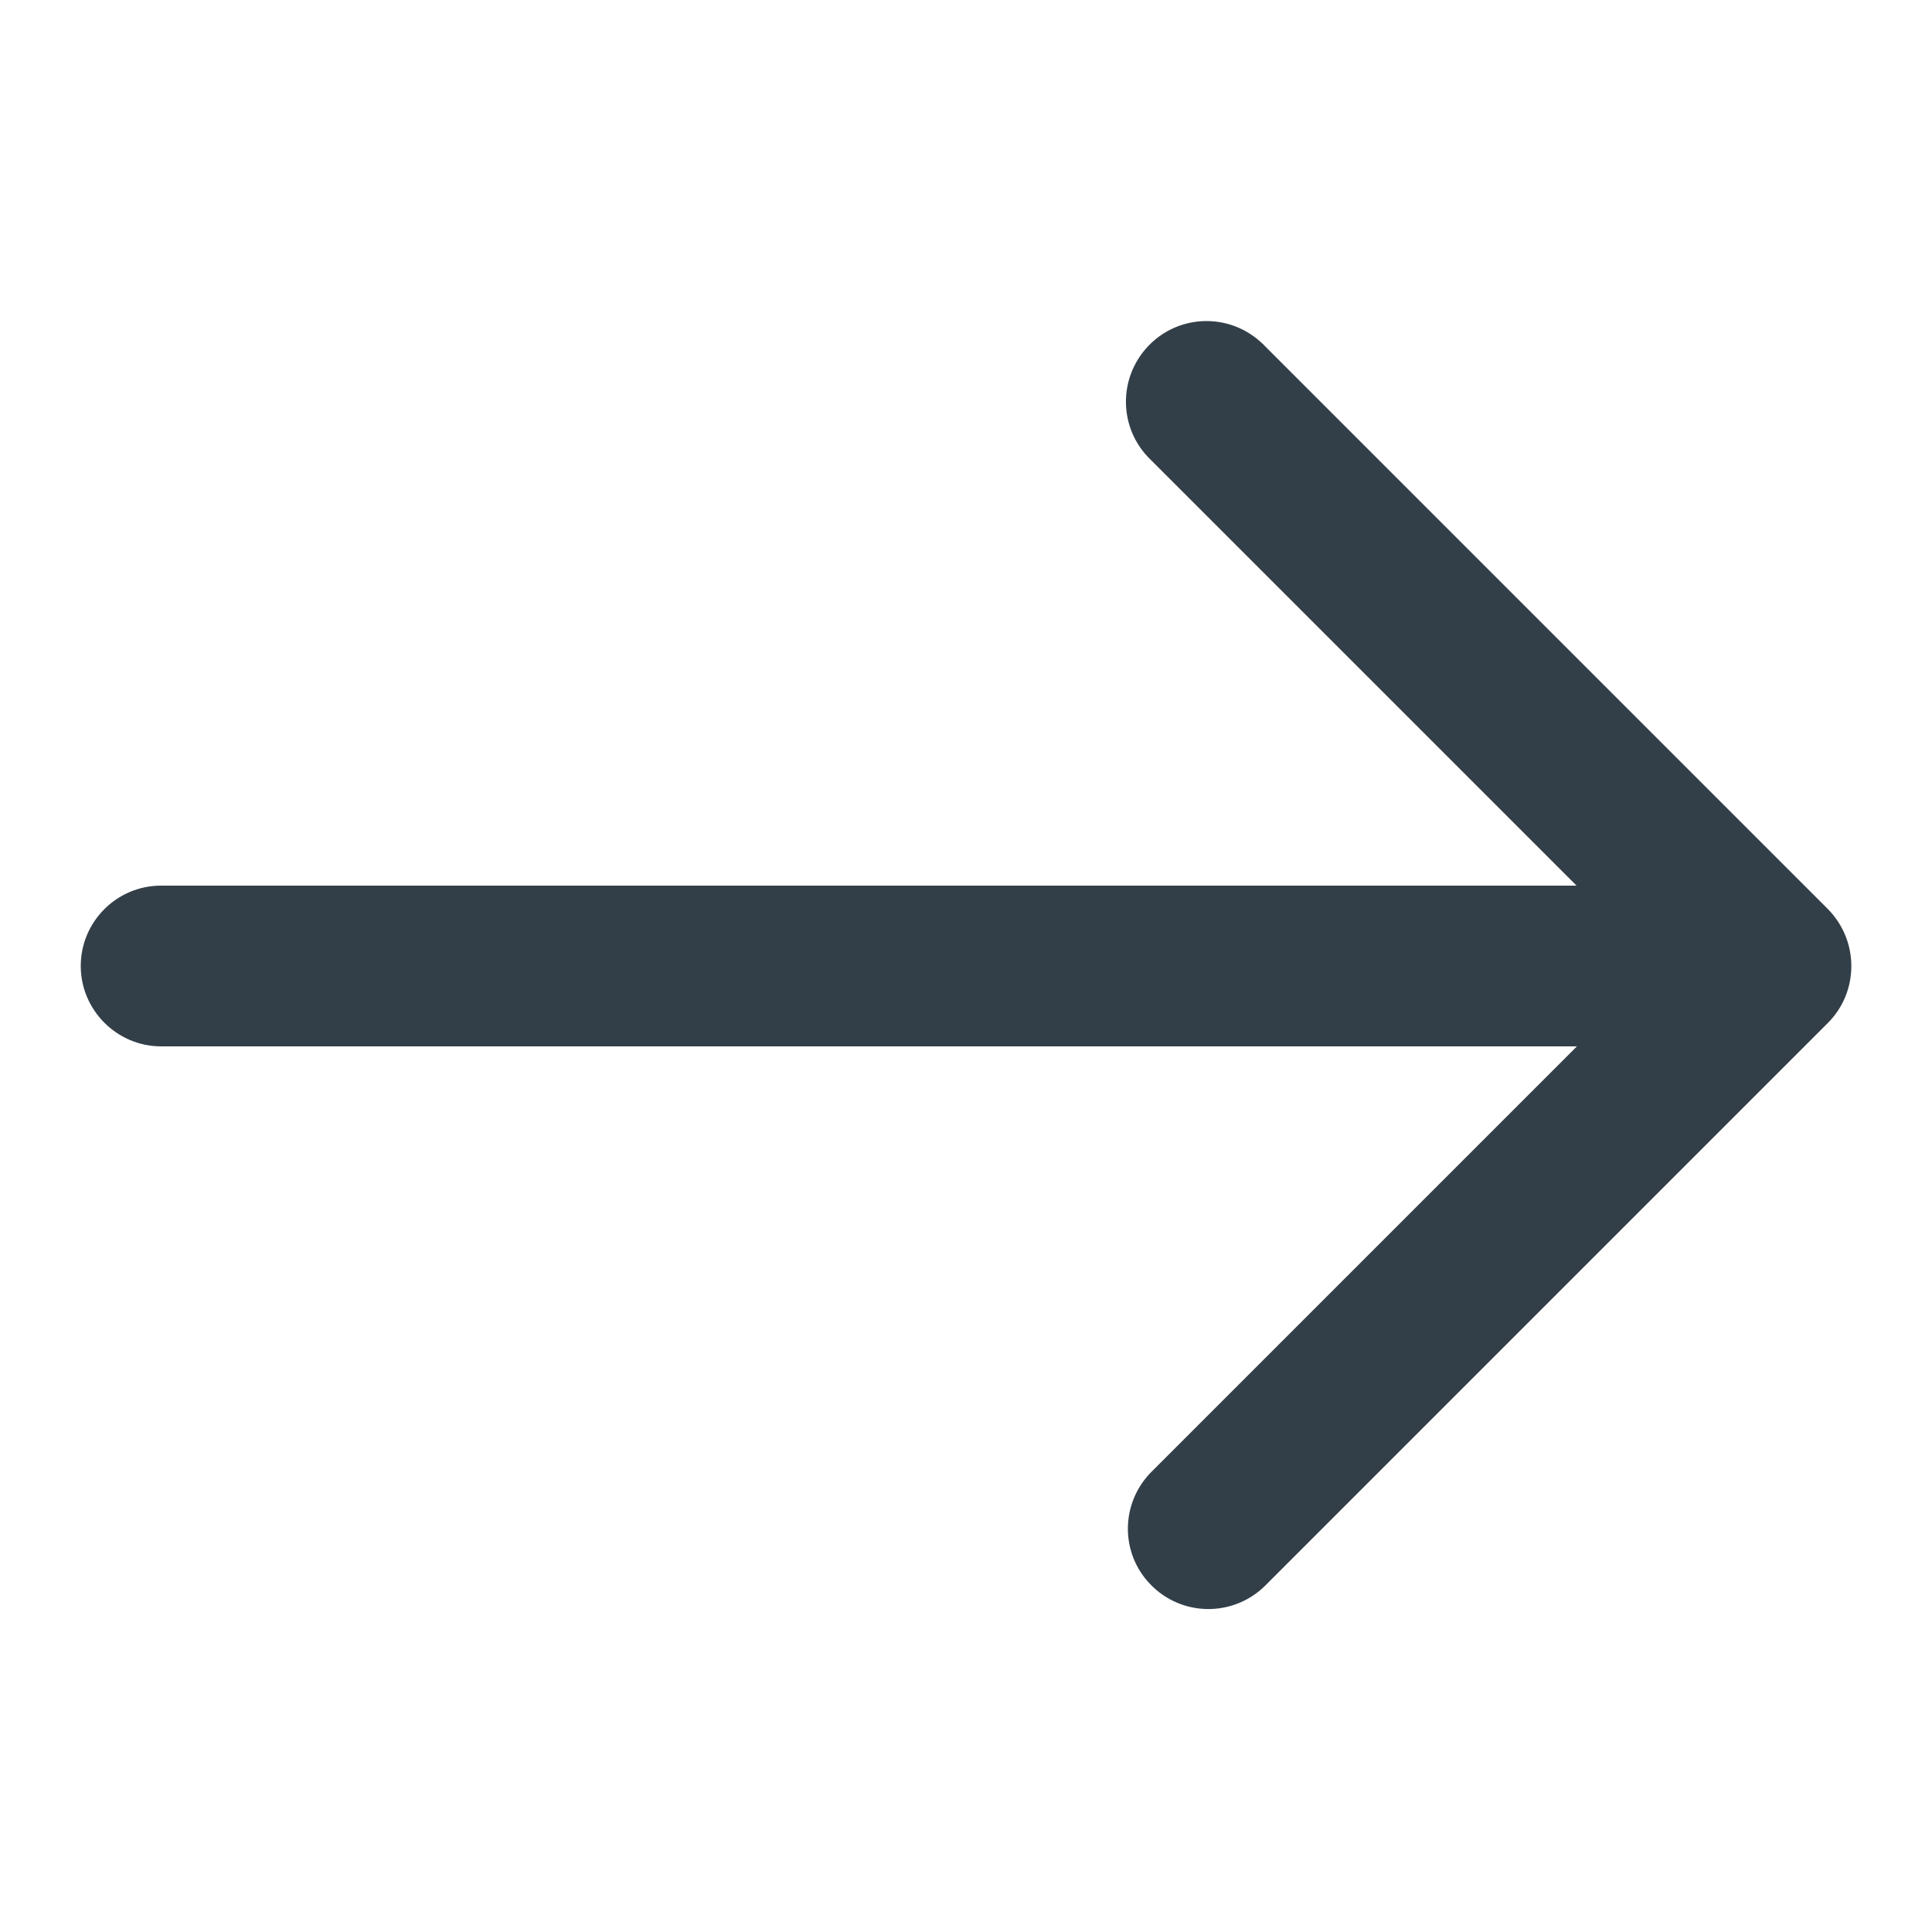
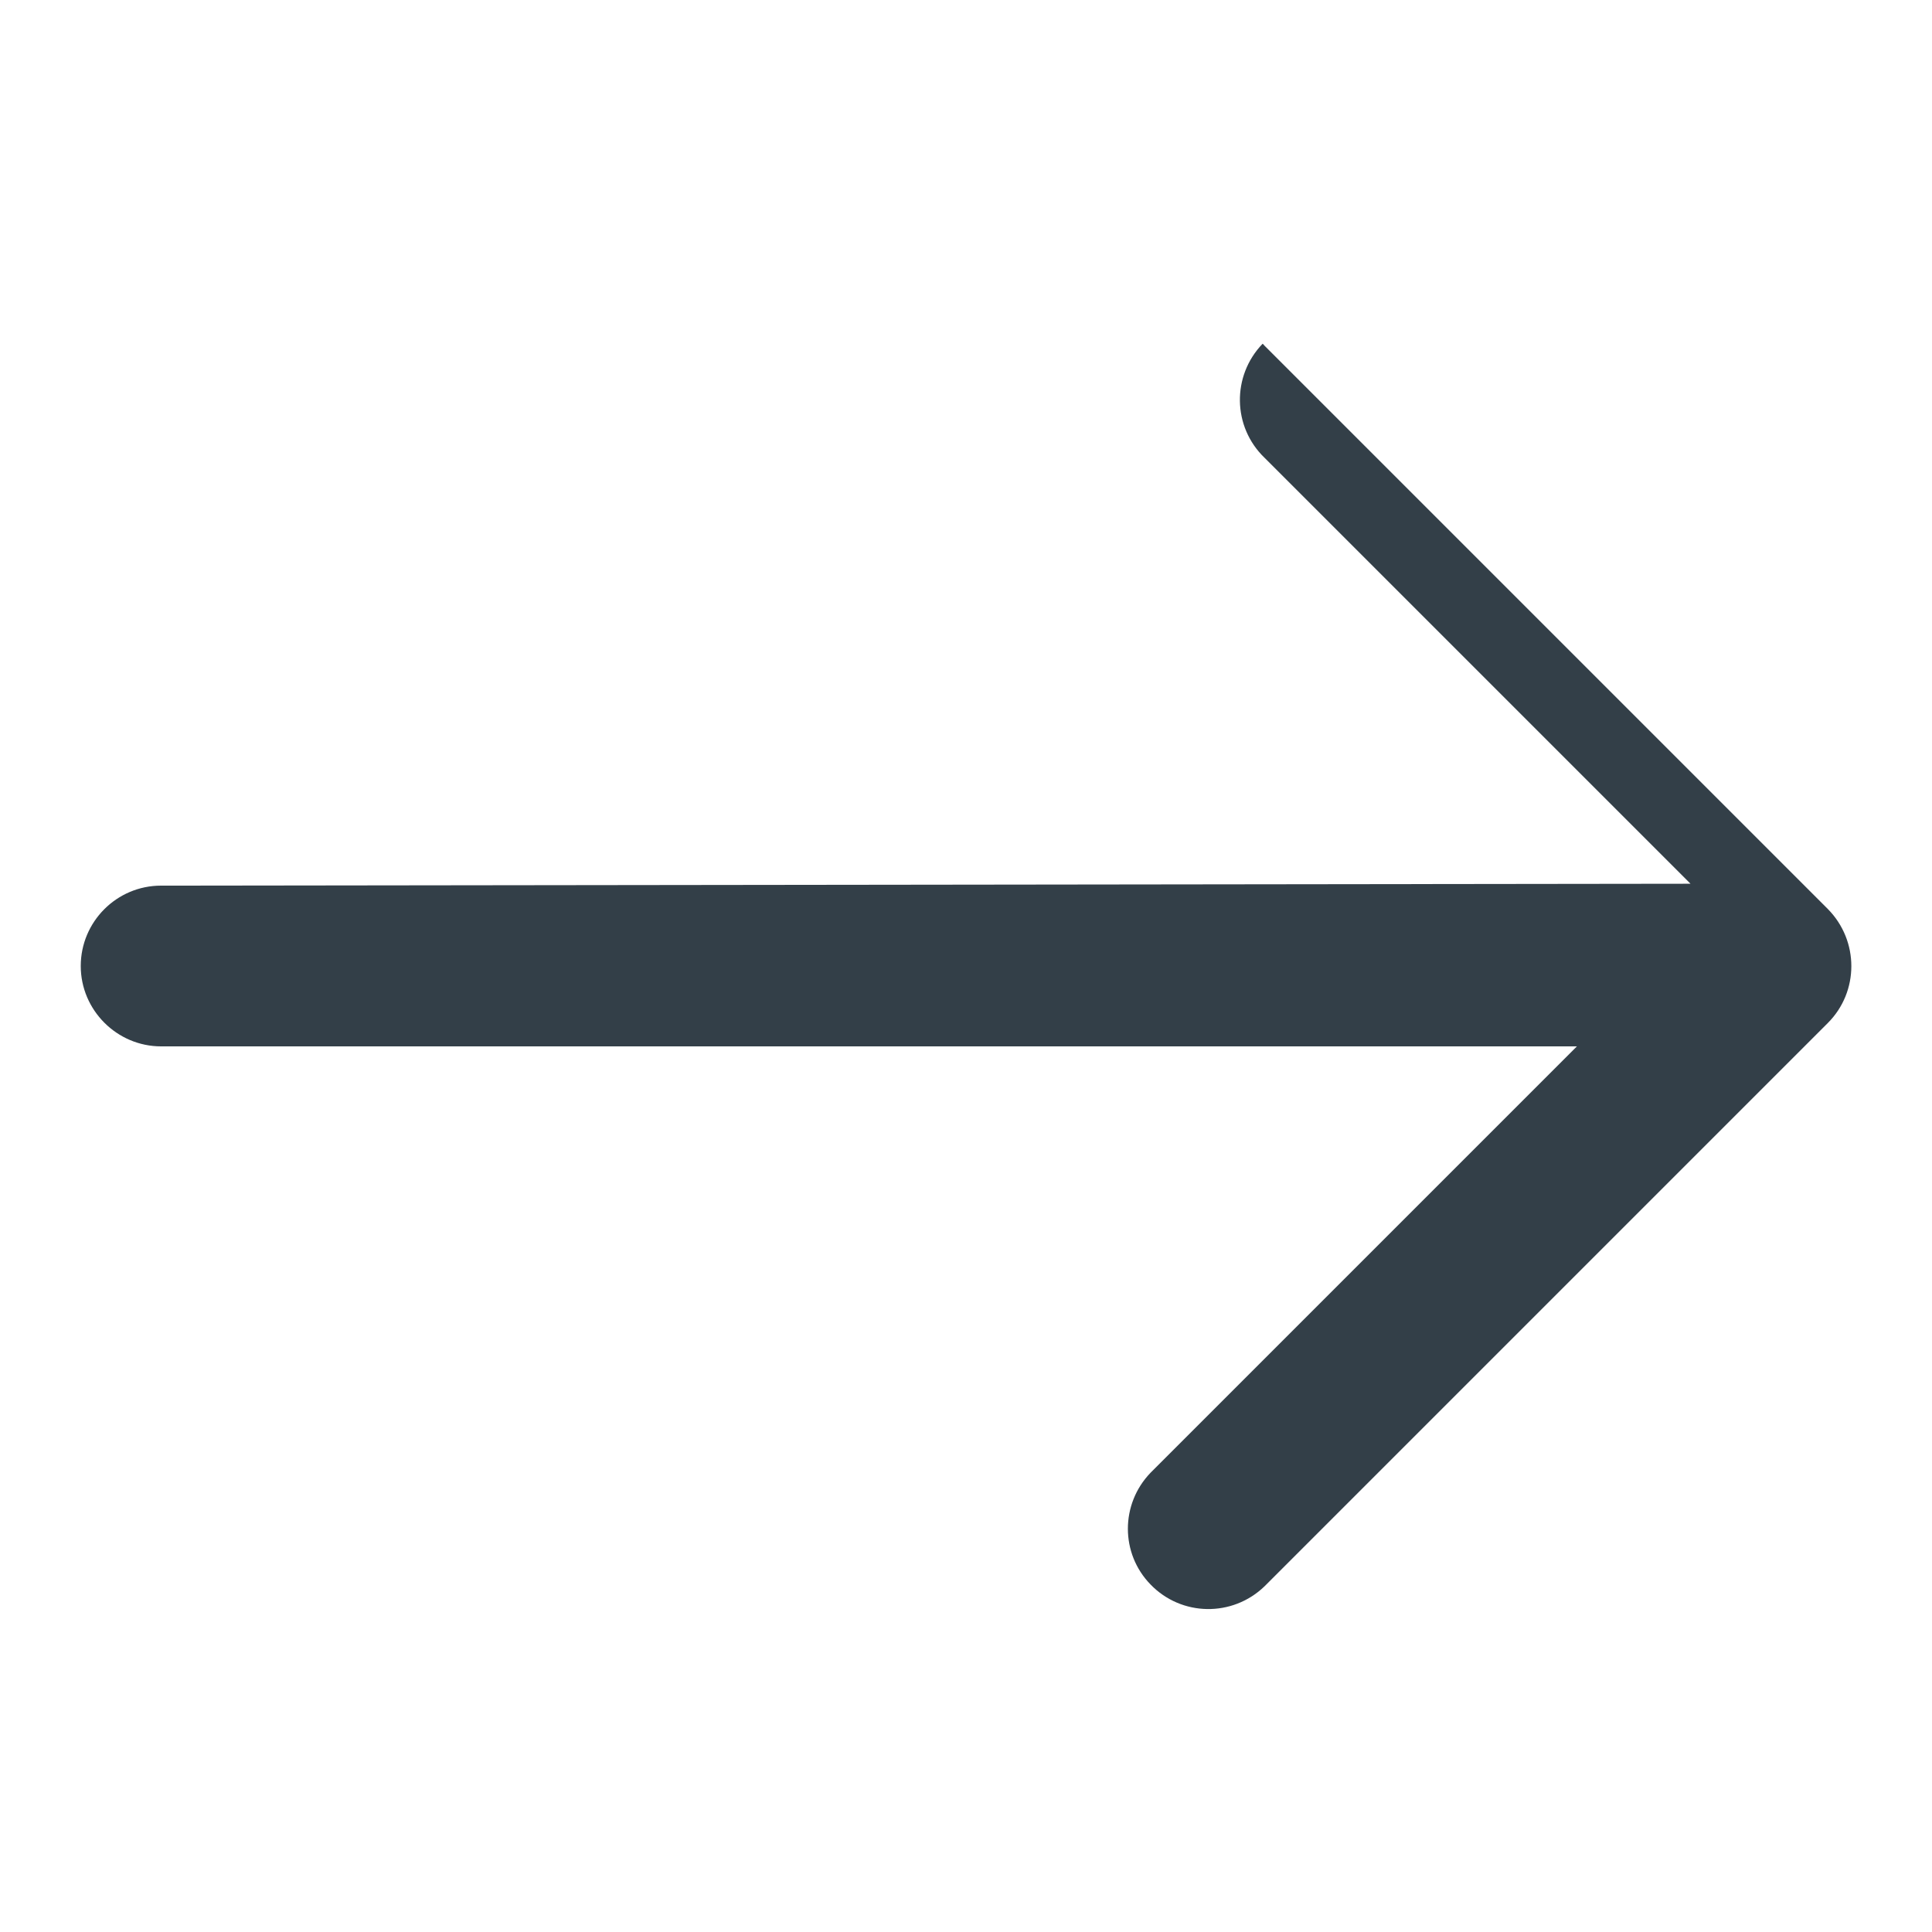
<svg xmlns="http://www.w3.org/2000/svg" version="1.1" id="Layer_2_00000062910338473631487470000015929415669119419067_" x="0px" y="0px" viewBox="0 0 512 512" style="enable-background:new 0 0 512 512;" xml:space="preserve">
  <style type="text/css">
	.st0{fill:#333f48;}
</style>
-   <path class="st0" d="M42.7,234.7c-11.8,0-21.3,9.6-21.3,21.3s9.6,21.3,21.3,21.3h375.2L304.9,390.3c-8,8.3-8,21.4,0,29.6  c8.2,8.5,21.7,8.7,30.2,0.5l149.3-149.3c8.3-8.3,8.3-21.8,0-30.2L335.1,91.6c-0.2-0.2-0.3-0.4-0.5-0.5c-8.5-8.2-22-8-30.2,0.5  c-8.2,8.5-8,22,0.5,30.2l112.9,112.9L42.7,234.7L42.7,234.7z" />
+   <path class="st0" d="M42.7,234.7c-11.8,0-21.3,9.6-21.3,21.3s9.6,21.3,21.3,21.3h375.2L304.9,390.3c-8,8.3-8,21.4,0,29.6  c8.2,8.5,21.7,8.7,30.2,0.5l149.3-149.3c8.3-8.3,8.3-21.8,0-30.2L335.1,91.6c-0.2-0.2-0.3-0.4-0.5-0.5c-8.2,8.5-8,22,0.5,30.2l112.9,112.9L42.7,234.7L42.7,234.7z" />
</svg>